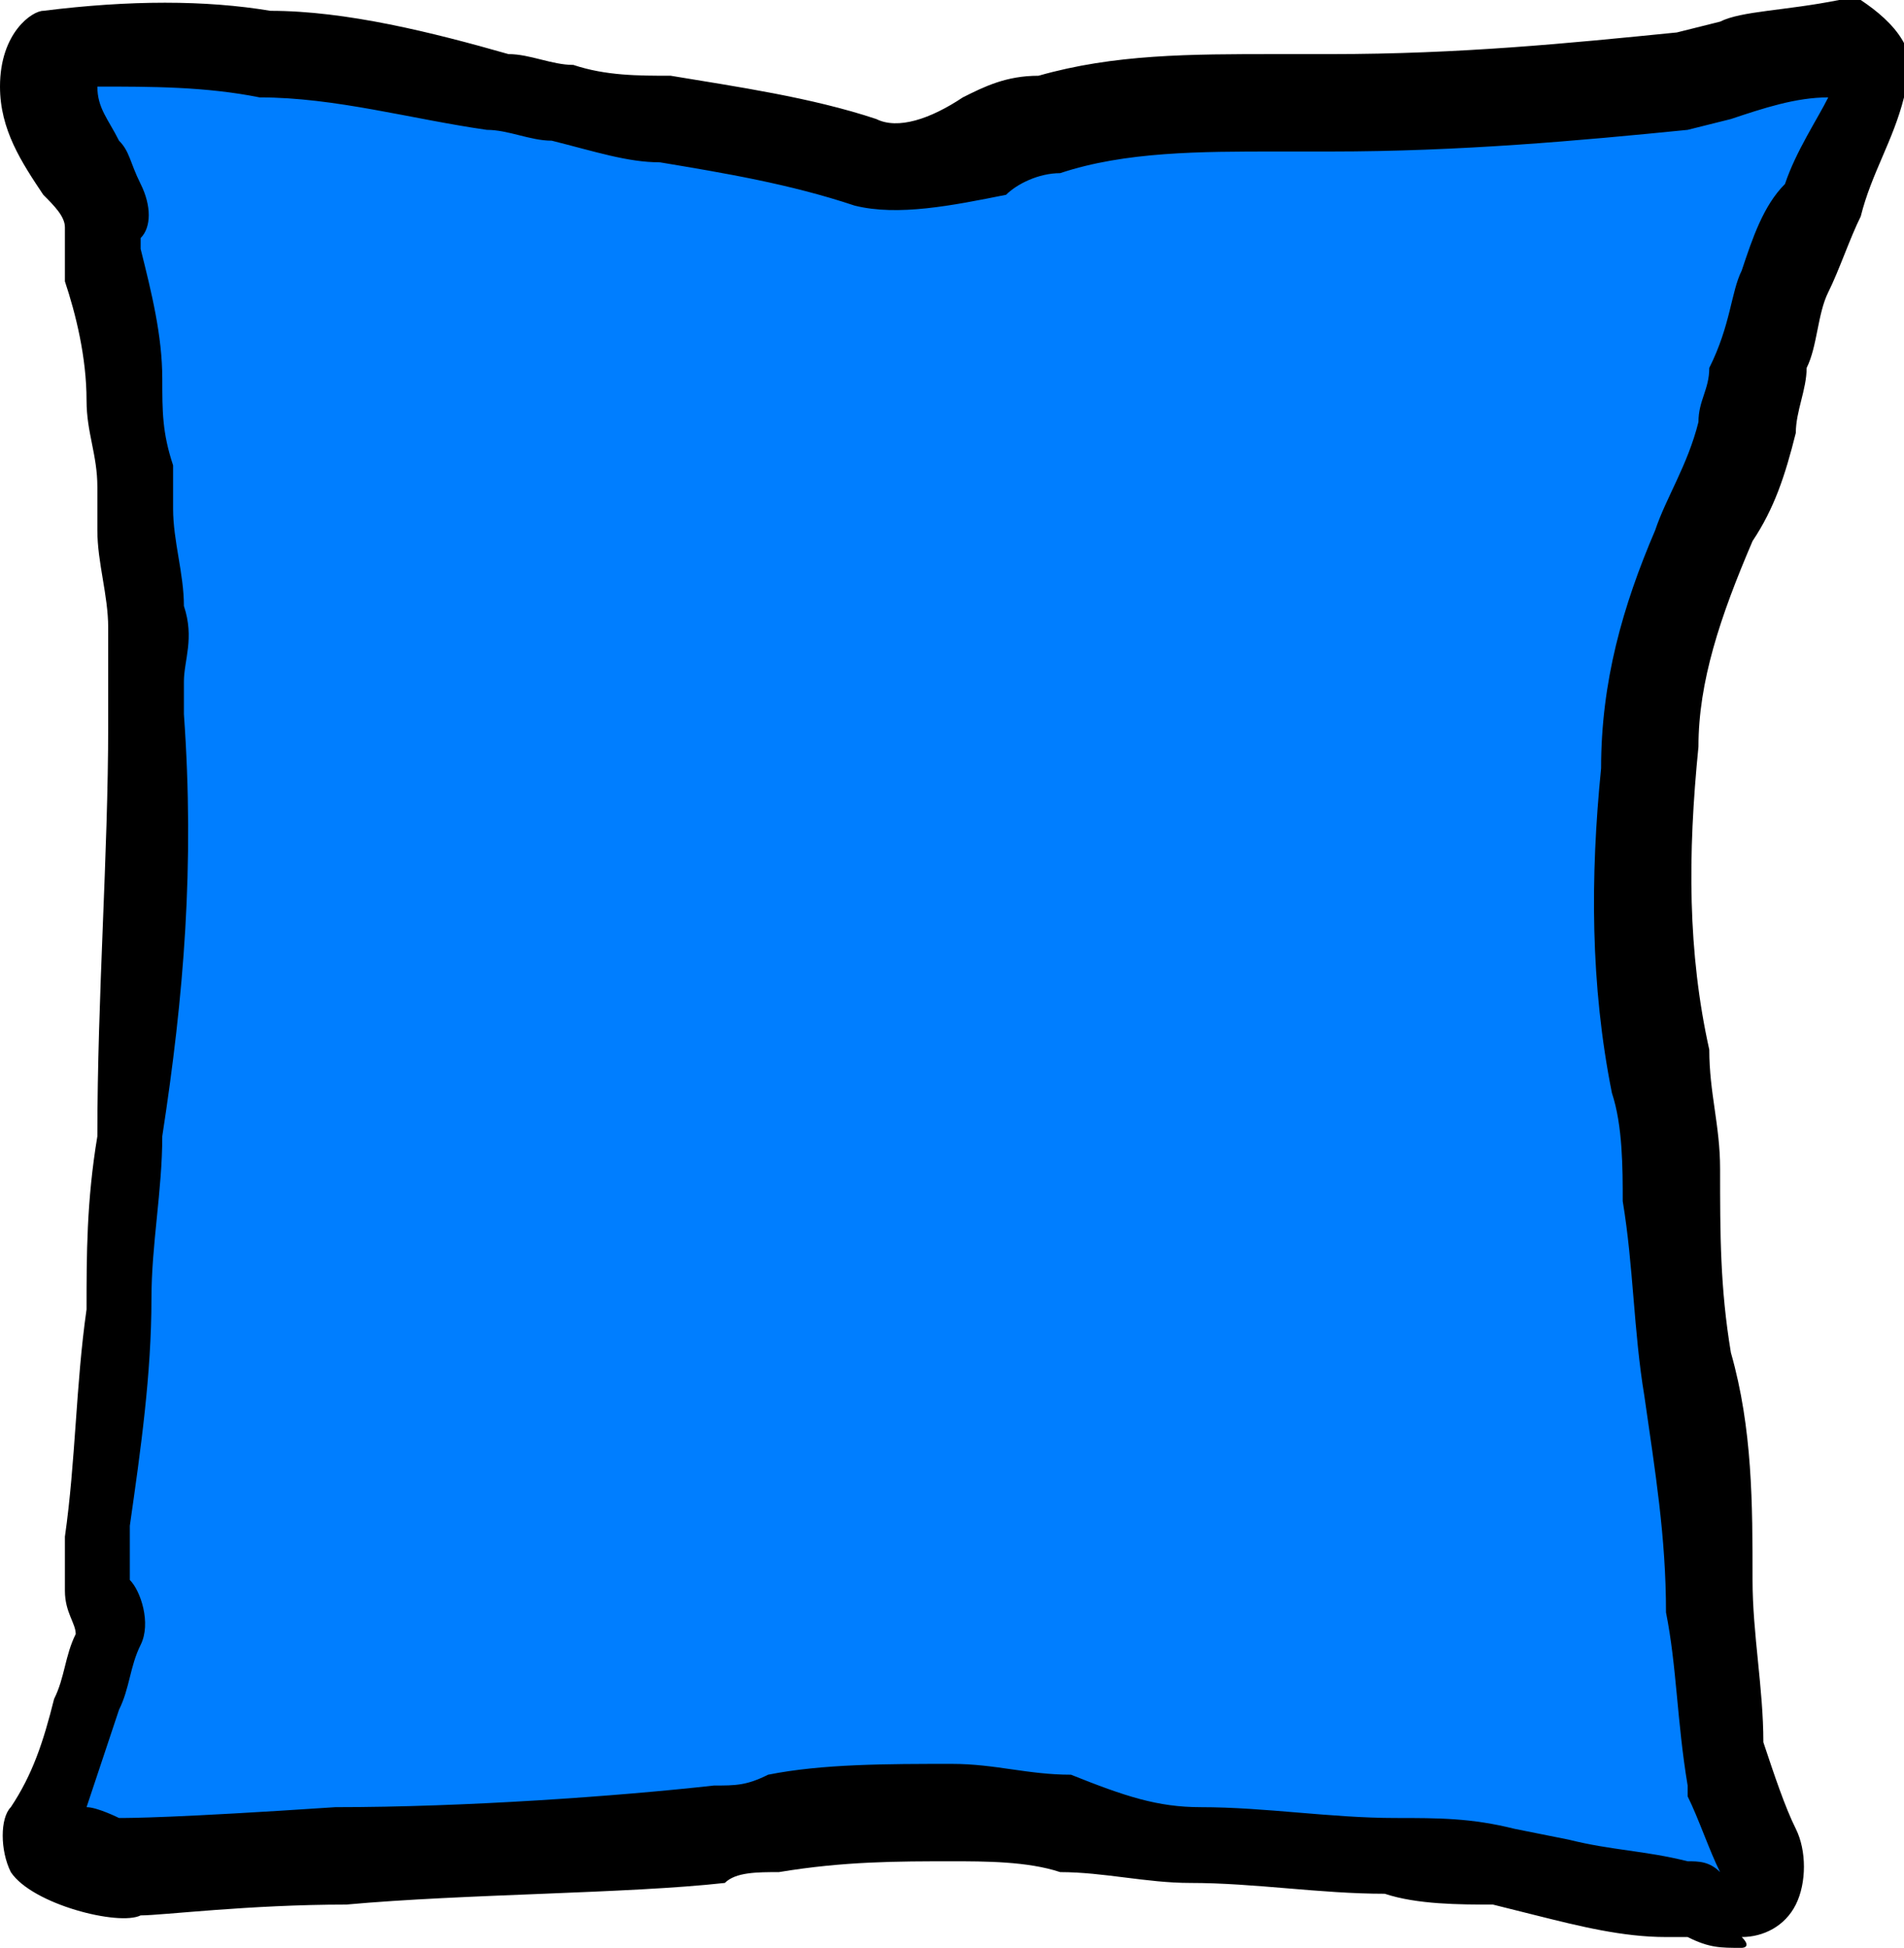
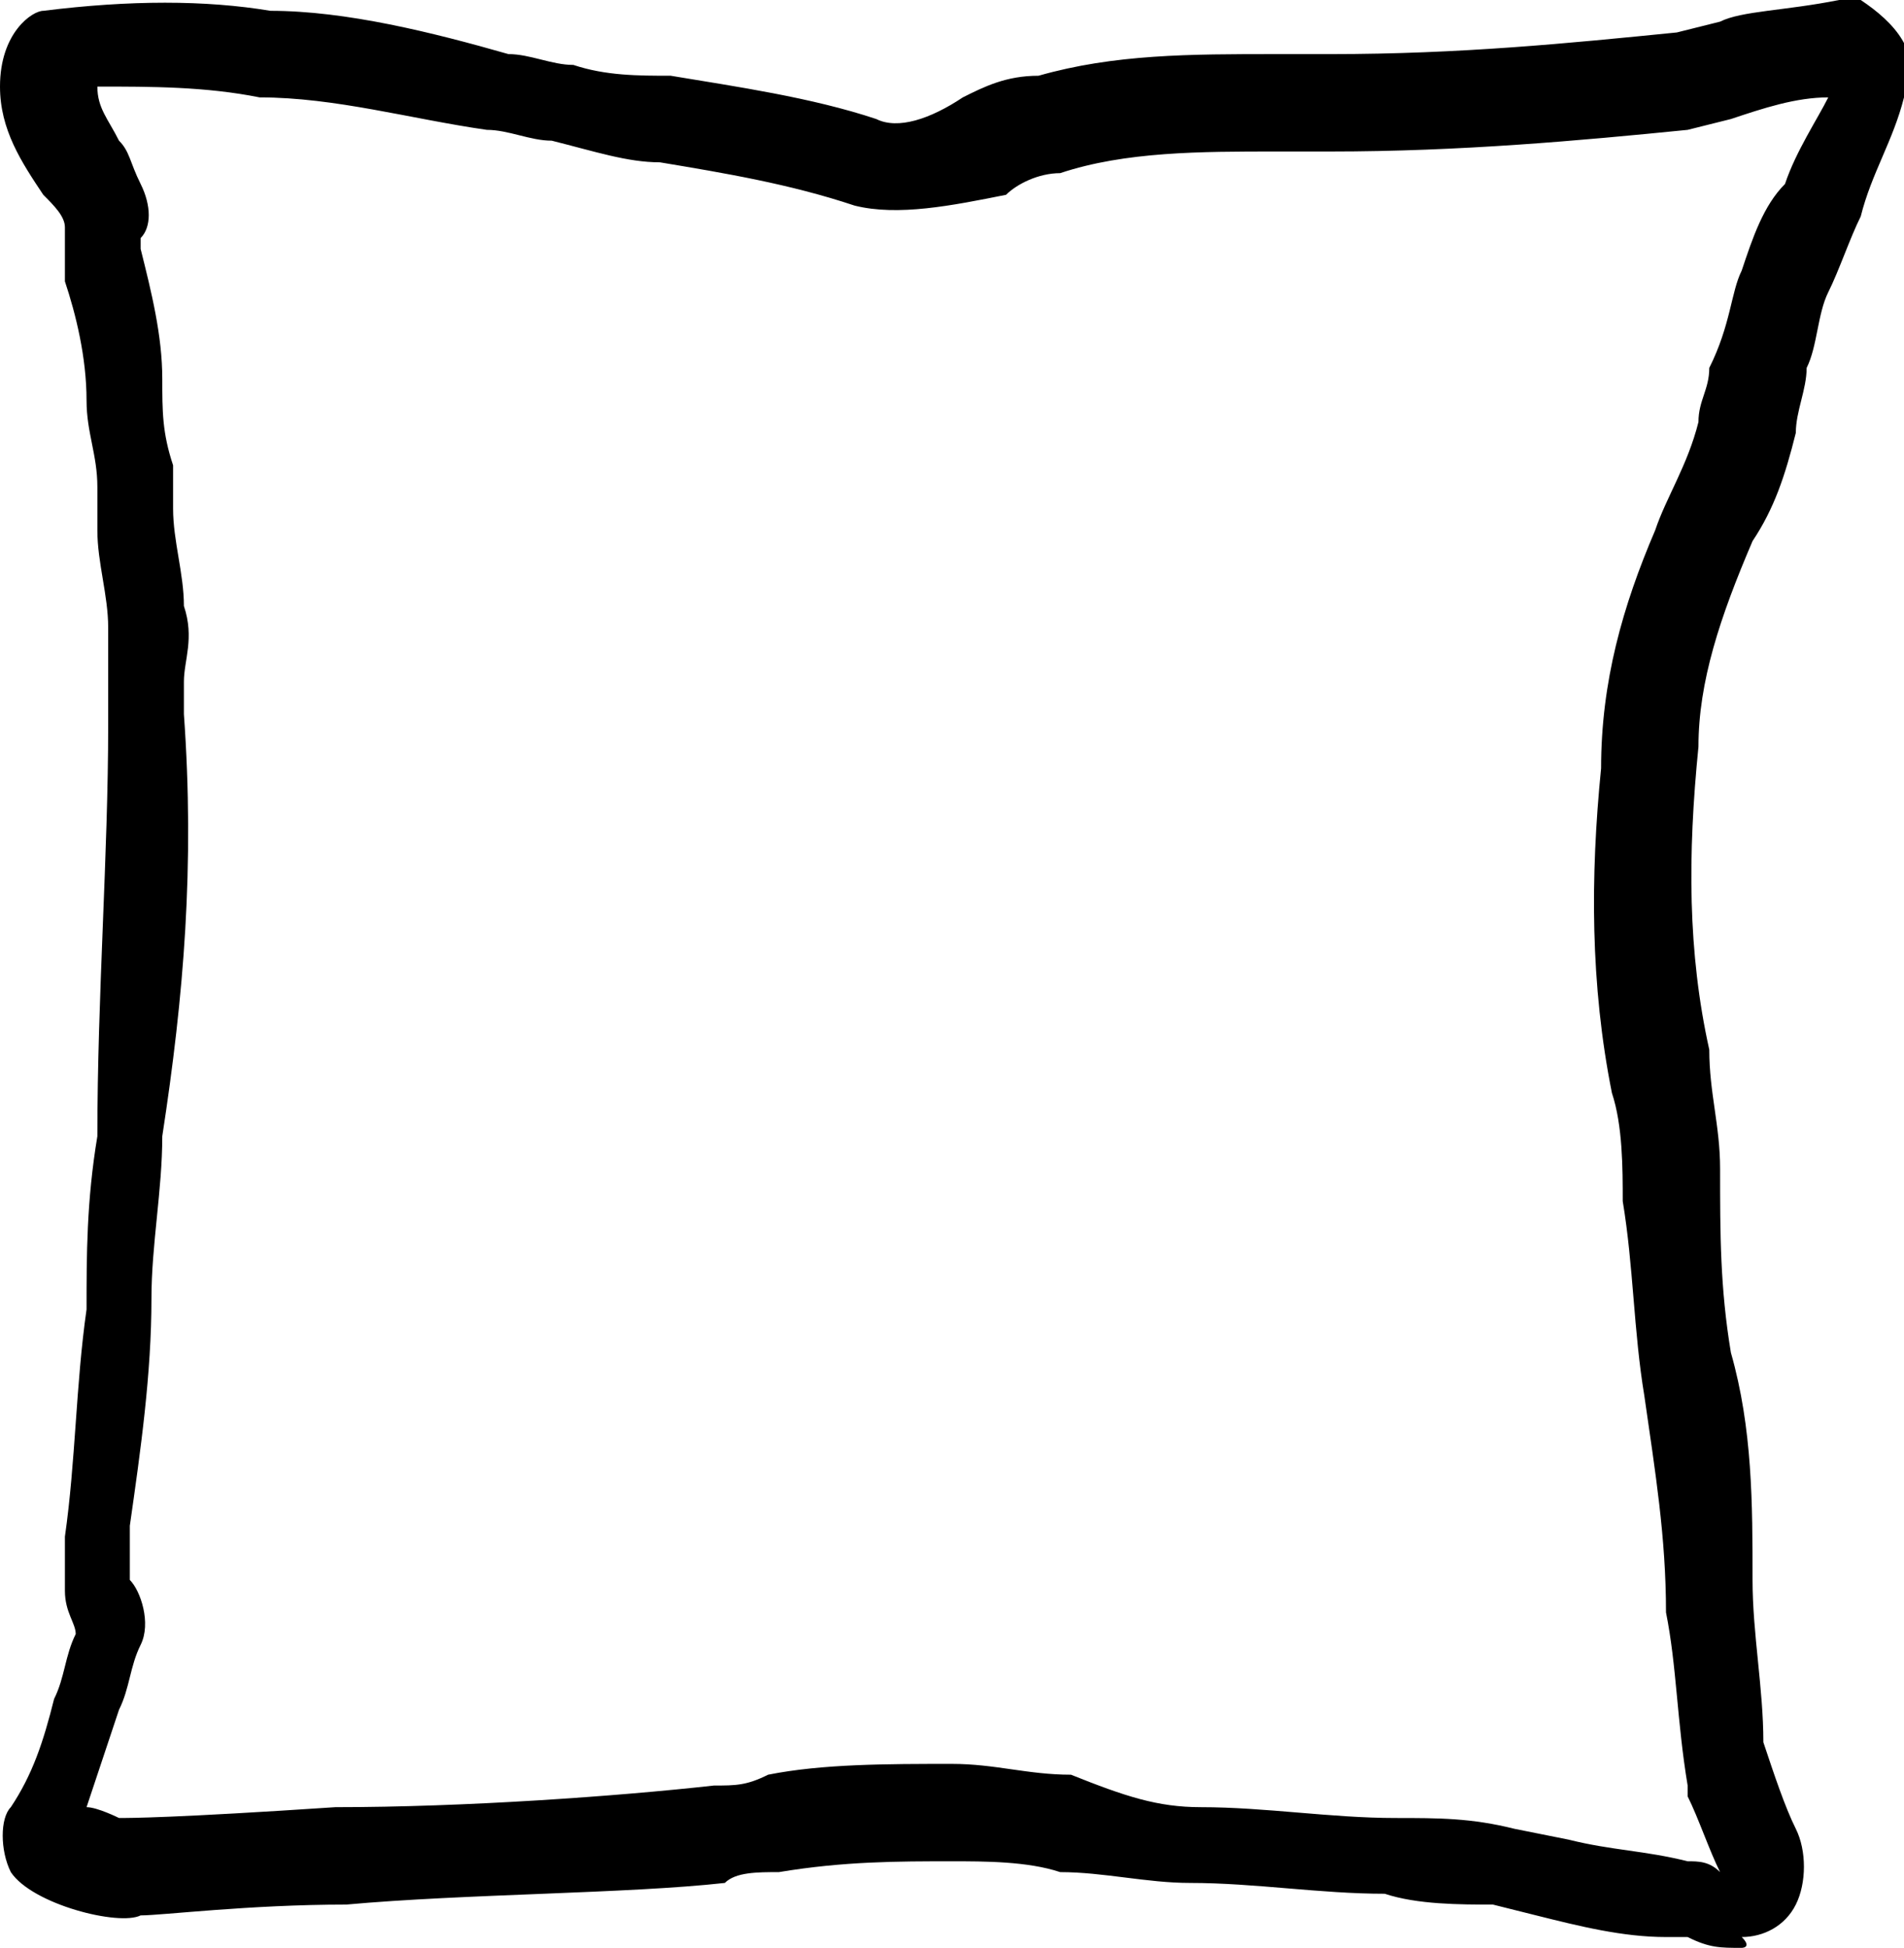
<svg xmlns="http://www.w3.org/2000/svg" version="1.1" id="レイヤー_1" x="0px" y="0px" width="17.6px" height="18px" viewBox="0 0 17.6 18" style="enable-background:new 0 0 17.6 18;" xml:space="preserve">
  <style type="text/css">
	.st0{fill:#007EFF;}
</style>
  <g>
-     <path class="st0" d="M6.8,17c0.7-0.1,1.4-0.2,2.1-0.1c0.7,0,1.4,0.3,2.2,0.2c1,0,1.9,0.1,2.9,0.2c0.5,0.1,1,0.2,1.6,0.3   c0.2,0,0.4,0.1,0.7,0.1c0.2,0,0.2-0.3,0.1-0.4c-0.2-0.3-0.3-0.6-0.4-1c-0.2-1.2-0.1-2.4-0.4-3.6c-0.2-0.9-0.1-1.8-0.2-2.8   c-0.1-1-0.2-1.9-0.1-2.9c-0.1-1.1,0.6-2.1,0.9-3.1c0.1-0.4,0.2-0.9,0.3-1.3c0.2-0.6,0.6-1.2,0.8-1.8c0.1-0.2-0.1-0.3-0.3-0.4   c-0.5,0-1,0.2-1.6,0.3c-1.1,0.1-2.1,0.2-3.2,0.2c-0.9,0-1.7,0-2.6,0.2C9.1,1.2,8.5,1.7,8,1.5C7.1,1.2,6.1,1.2,5.2,1   C4.3,0.8,3.4,0.5,2.4,0.5c-0.6-0.1-1.3-0.1-1.9,0c-0.1,0,0,0.1,0,0.2c0,0.5,0.3,0.8,0.5,1.2c0.1,0.2,0,0.4,0,0.5   c0.2,0.6,0.2,1.3,0.3,2c0.1,0.5,0.1,0.9,0.2,1.4c0.1,0.3-0.1,0.6-0.1,0.9c0,1.3-0.1,2.5-0.2,3.8C1,11.7,1,12.9,0.9,14.1   c0,0.2-0.1,0.4,0,0.5C0.8,14.8,1,15,1,15.2c-0.2,0.5-0.3,1.1-0.6,1.6c-0.1,0.2,0.8,0.4,0.9,0.4C1.4,17.2,5,17.1,6.8,17z" />
    <path d="M16.1,18c-0.2,0-0.3,0-0.5-0.1c-0.1,0-0.1,0-0.2,0c-0.4,0-0.8-0.1-1.2-0.2l-0.4-0.1c-0.3,0-0.7,0-1-0.1   c-0.6,0-1.2-0.1-1.8-0.1c-0.4,0-0.8-0.1-1.2-0.1c-0.3-0.1-0.7-0.1-1-0.1c-0.5,0-1,0-1.6,0.1c-0.2,0-0.4,0-0.5,0.1c0,0,0,0,0,0   c-0.9,0.1-2.4,0.1-3.5,0.2c-0.9,0-1.7,0.1-1.9,0.1c-0.2,0.1-1-0.1-1.2-0.4C0,17.1,0,16.8,0.1,16.7c0.2-0.3,0.3-0.6,0.4-1   c0.1-0.2,0.1-0.4,0.2-0.6c0,0,0,0,0,0c0-0.1-0.1-0.2-0.1-0.4c0-0.2,0-0.3,0-0.4c0,0,0-0.1,0-0.1c0.1-0.7,0.1-1.4,0.2-2.1   c0-0.5,0-1,0.1-1.6C0.9,9.2,1,7.9,1,6.7c0-0.2,0-0.3,0-0.5c0-0.1,0-0.3,0-0.4C1,5.5,0.9,5.2,0.9,4.9c0-0.1,0-0.3,0-0.4   c0-0.3-0.1-0.5-0.1-0.8c0-0.4-0.1-0.8-0.2-1.1c0-0.2,0-0.3,0-0.4c0,0,0-0.1,0-0.1c0-0.1-0.1-0.2-0.2-0.3c-0.2-0.3-0.4-0.6-0.4-1   C0,0.3,0.3,0.1,0.4,0.1c0.8-0.1,1.5-0.1,2.1,0c0.7,0,1.5,0.2,2.2,0.4c0.2,0,0.4,0.1,0.6,0.1c0.3,0.1,0.6,0.1,0.9,0.1   c0.6,0.1,1.3,0.2,1.9,0.4c0.2,0.1,0.5,0,0.8-0.2c0.2-0.1,0.4-0.2,0.7-0.2c0.7-0.2,1.4-0.2,2.2-0.2l0.5,0c1.2,0,2.2-0.1,3.2-0.2   l0.4-0.1C16.1,0.1,16.5,0.1,17,0c0.1,0,0.1,0,0.2,0c0.3,0.2,0.6,0.5,0.4,0.9c-0.1,0.4-0.3,0.7-0.4,1.1c-0.1,0.2-0.2,0.5-0.3,0.7   c-0.1,0.2-0.1,0.5-0.2,0.7c0,0.2-0.1,0.4-0.1,0.6c-0.1,0.4-0.2,0.7-0.4,1c-0.3,0.7-0.5,1.3-0.5,1.9c-0.1,1-0.1,1.9,0.1,2.8   c0,0.4,0.1,0.7,0.1,1.1c0,0.6,0,1.1,0.1,1.7c0.2,0.7,0.2,1.4,0.2,2.1c0,0.5,0.1,1,0.1,1.5l0,0c0.1,0.3,0.2,0.6,0.3,0.8   c0.1,0.2,0.1,0.5,0,0.7c-0.1,0.2-0.3,0.3-0.5,0.3C16.2,18,16.1,18,16.1,18z M16.2,17.2C16.1,17.2,16.1,17.2,16.2,17.2   C16.1,17.2,16.1,17.2,16.2,17.2z M11.1,16.7c0.6,0,1.2,0.1,1.8,0.1c0.4,0,0.7,0,1.1,0.1l0.5,0.1c0.4,0.1,0.7,0.1,1.1,0.2   c0.1,0,0.2,0,0.3,0.1c0,0,0,0,0,0c-0.1-0.2-0.2-0.5-0.3-0.7l0-0.1c-0.1-0.6-0.1-1.1-0.2-1.6c0-0.7-0.1-1.3-0.2-2   c-0.1-0.6-0.1-1.2-0.2-1.8c0-0.3,0-0.7-0.1-1c-0.2-1-0.2-2-0.1-3c0-0.8,0.2-1.5,0.5-2.2c0.1-0.3,0.3-0.6,0.4-1   c0-0.2,0.1-0.3,0.1-0.5C16,3,16,2.7,16.1,2.5c0.1-0.3,0.2-0.6,0.4-0.8c0.1-0.3,0.3-0.6,0.4-0.8c-0.3,0-0.6,0.1-0.9,0.2l-0.4,0.1   c-1,0.1-2.1,0.2-3.3,0.2l-0.5,0c-0.7,0-1.4,0-2,0.2c-0.2,0-0.4,0.1-0.5,0.2C8.8,1.9,8.3,2,7.9,1.9C7.3,1.7,6.7,1.6,6.1,1.5   c-0.3,0-0.6-0.1-1-0.2c-0.2,0-0.4-0.1-0.6-0.1C3.8,1.1,3.1,0.9,2.4,0.9c-0.5-0.1-1-0.1-1.5-0.1C0.9,1,1,1.1,1.1,1.3   c0.1,0.1,0.1,0.2,0.2,0.4c0.1,0.2,0.1,0.4,0,0.5c0,0,0,0.1,0,0.1c0.1,0.4,0.2,0.8,0.2,1.2c0,0.3,0,0.5,0.1,0.8c0,0.2,0,0.3,0,0.4   c0,0.3,0.1,0.6,0.1,0.9c0.1,0.3,0,0.5,0,0.7c0,0.1,0,0.2,0,0.3C1.8,8,1.7,9.2,1.5,10.5c0,0.5-0.1,1-0.1,1.5c0,0.7-0.1,1.4-0.2,2.1   c0,0,0,0.1,0,0.2c0,0,0,0.1,0,0.1c0,0,0,0.1,0,0.1c0,0,0,0.1,0,0.1c0.1,0.1,0.2,0.4,0.1,0.6c-0.1,0.2-0.1,0.4-0.2,0.6   c-0.1,0.3-0.2,0.6-0.3,0.9c0.1,0,0.3,0.1,0.3,0.1c0.1,0,0.5,0,2-0.1c1.2,0,2.6-0.1,3.5-0.2c0.2,0,0.3,0,0.5-0.1   c0.5-0.1,1.1-0.1,1.7-0.1c0.4,0,0.7,0.1,1.1,0.1C10.4,16.6,10.7,16.7,11.1,16.7z M6.8,17L6.8,17L6.8,17z M16.9,0.7   C16.9,0.7,16.9,0.7,16.9,0.7C16.9,0.7,16.9,0.7,16.9,0.7z" />
  </g>
</svg>